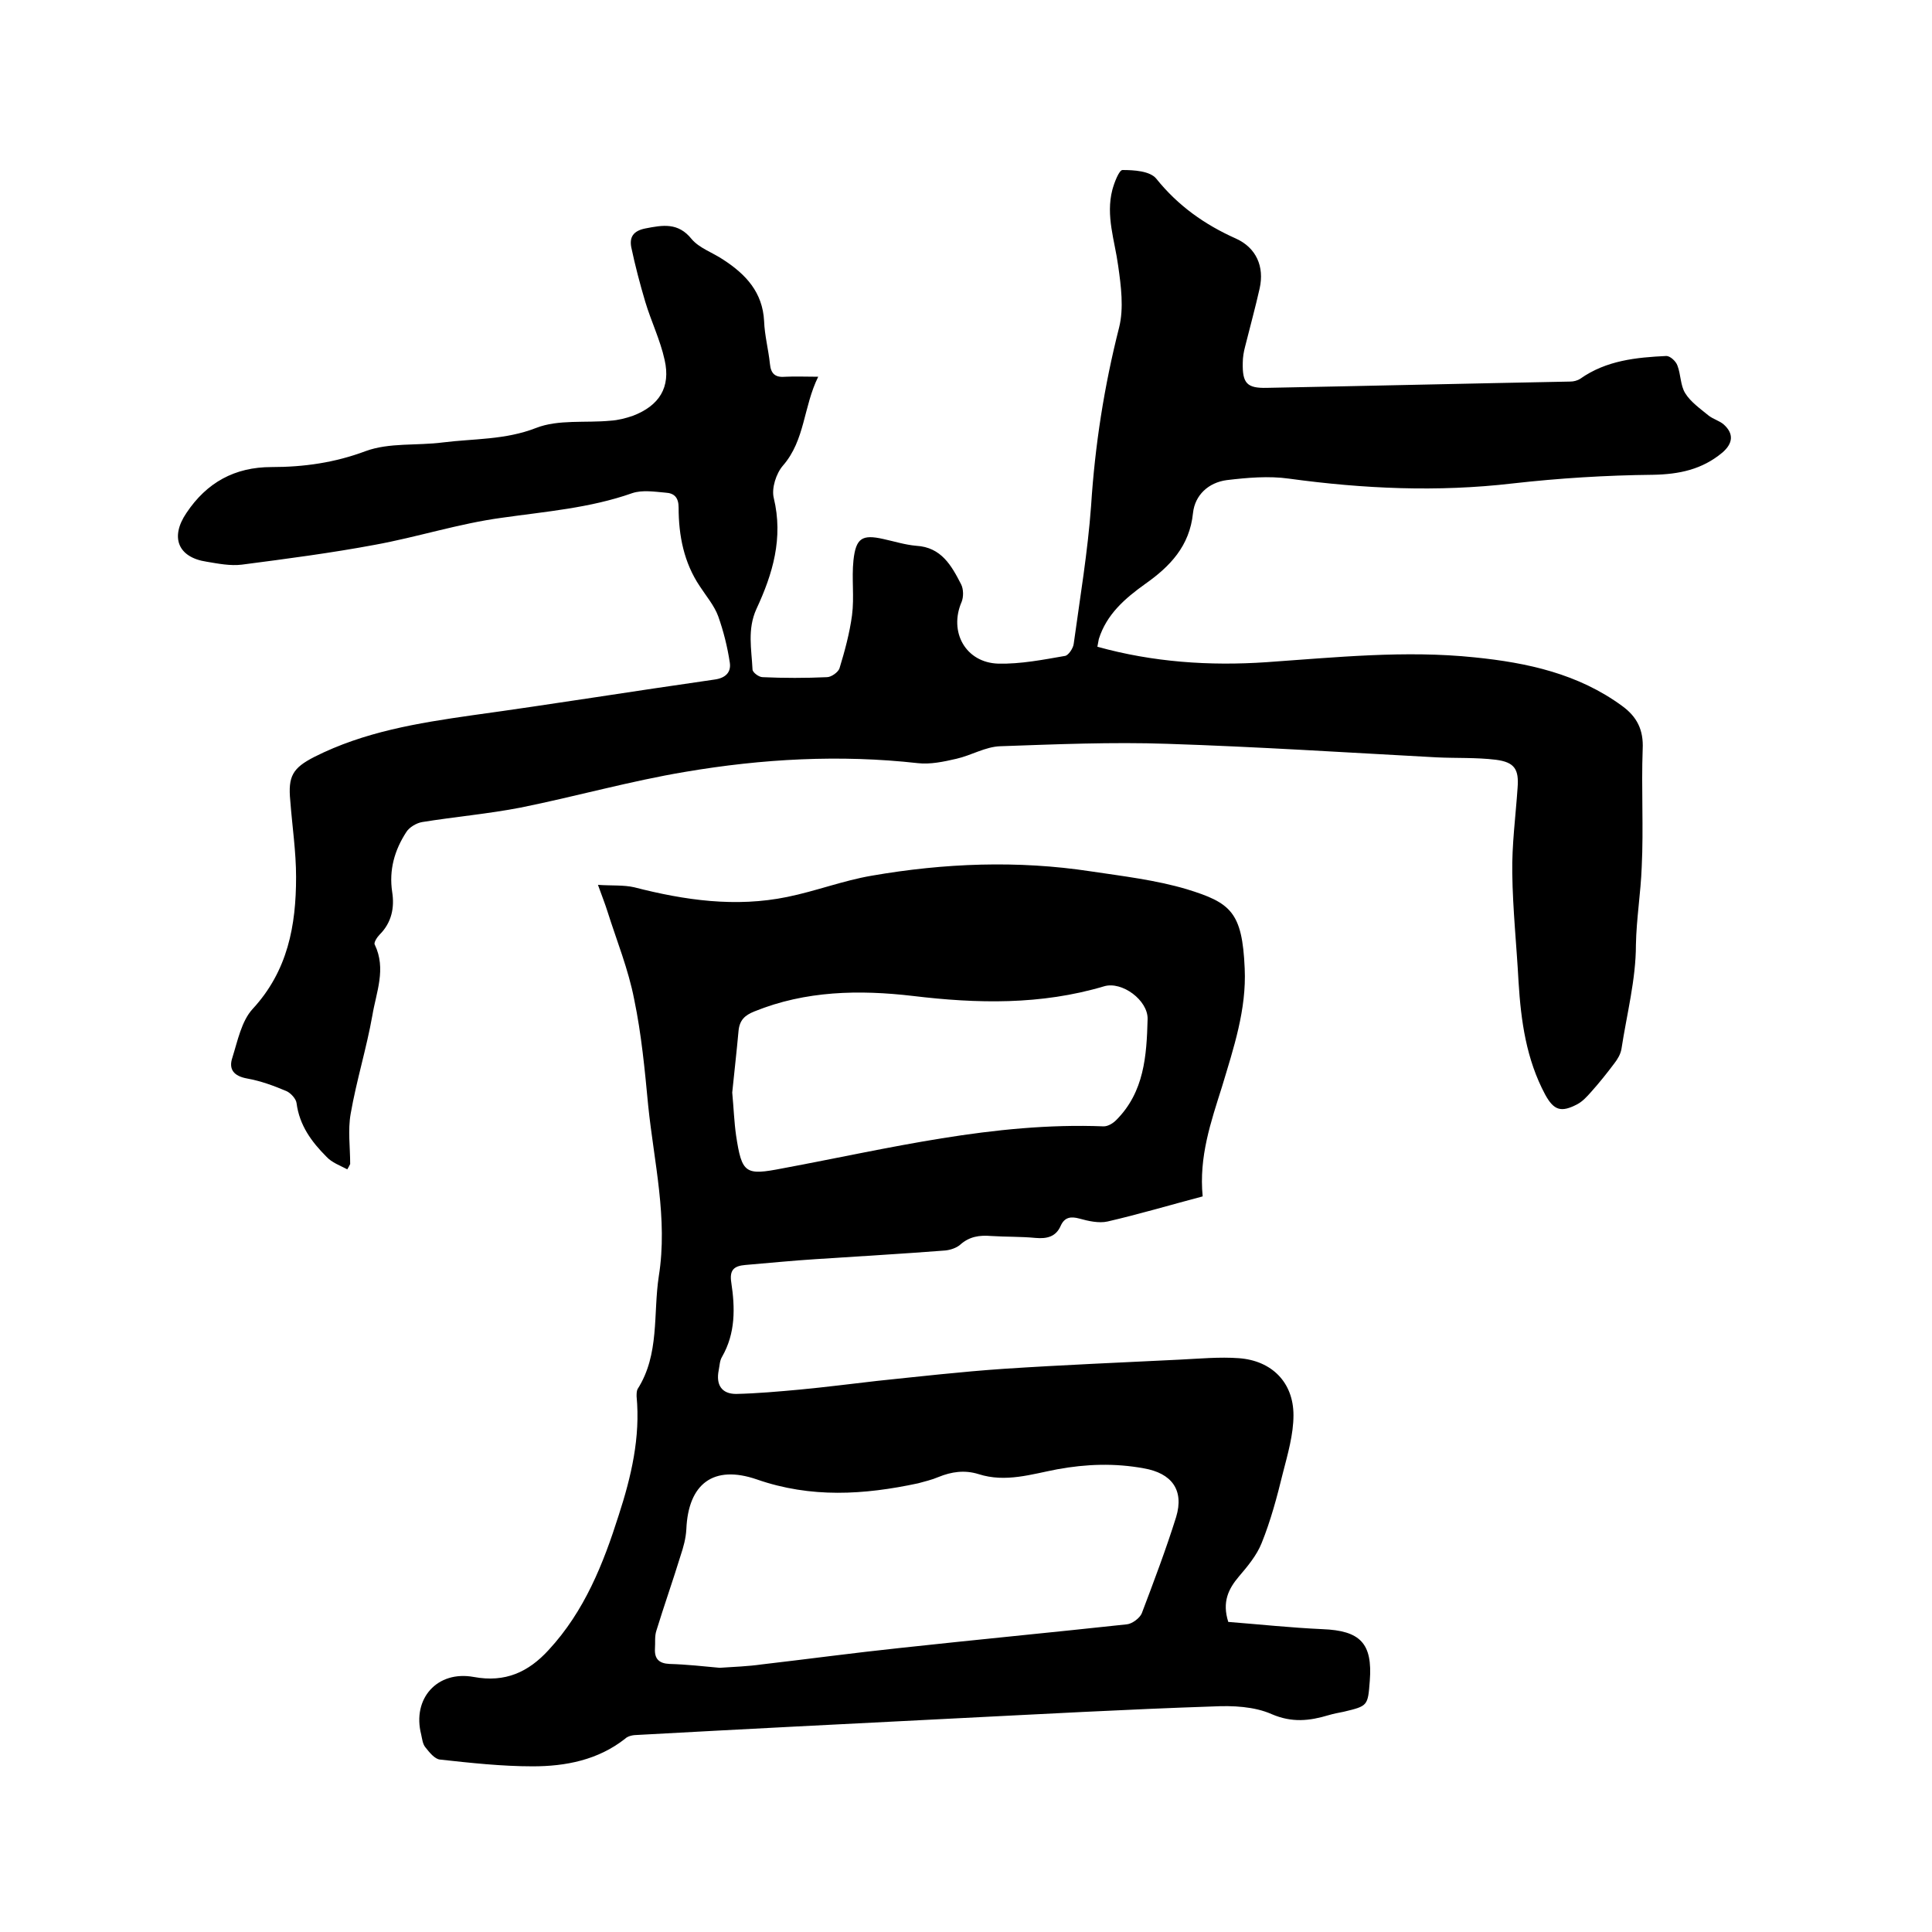
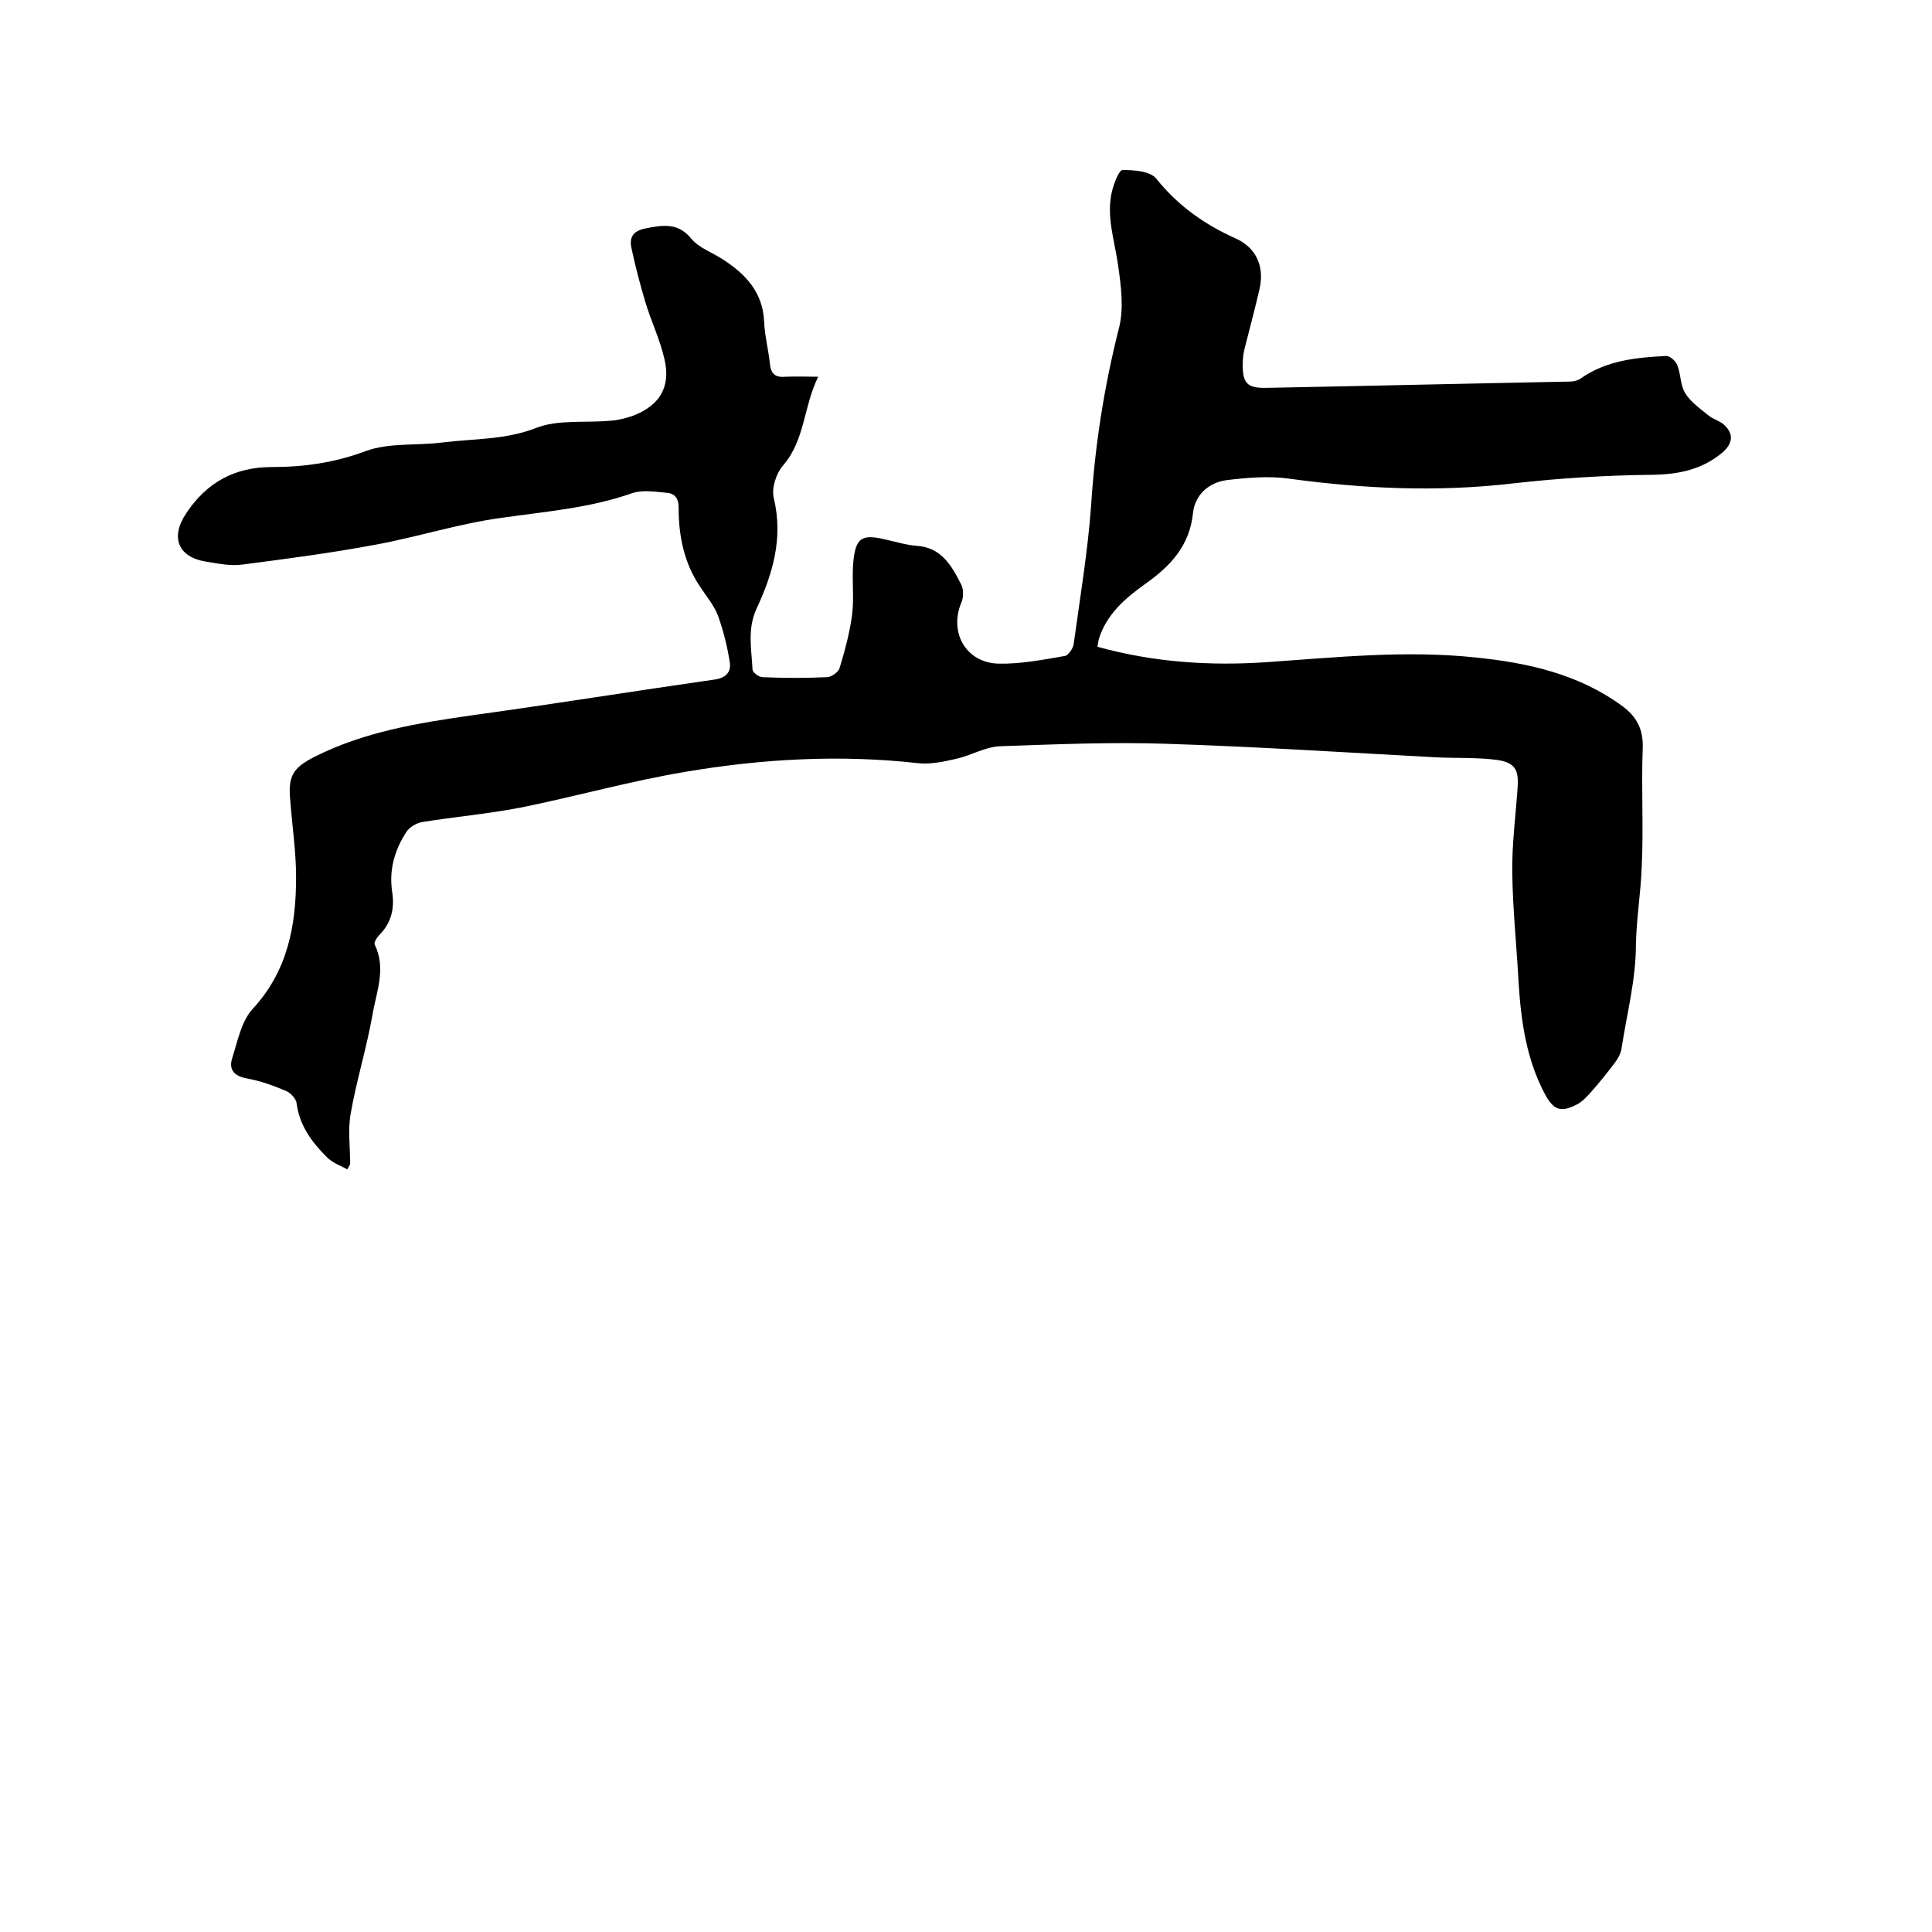
<svg xmlns="http://www.w3.org/2000/svg" enable-background="new 0 0 400 400" viewBox="0 0 400 400">
  <path d="m71.9 242.1c-1.5-.8-3.2-1.4-4.3-2.6-3.1-3.1-5.6-6.5-6.2-11.1-.1-.9-1.2-2.1-2.1-2.5-2.6-1.1-5.3-2.1-8.1-2.6s-3.9-1.9-3.1-4.3c1.1-3.5 1.9-7.6 4.2-10.1 7.3-7.9 9-17.3 9-27.3 0-5.3-.8-10.5-1.2-15.8-.5-5.1.5-6.8 5-9.1 10.3-5.2 21.4-7 32.6-8.6 16.7-2.3 33.4-5 50.2-7.4 2.3-.3 3.5-1.5 3.2-3.5-.5-3.3-1.3-6.5-2.4-9.6-.8-2.2-2.5-4.2-3.8-6.2-3.3-4.9-4.4-10.5-4.4-16.3 0-2.1-.9-3-2.7-3.1-2.3-.2-4.8-.6-6.9.1-8.8 3.1-17.9 3.8-27 5.1-8.9 1.2-17.5 4-26.3 5.6-9.1 1.7-18.3 2.9-27.5 4.1-2.4.3-4.9-.2-7.3-.6-6-.9-7.6-5.1-4.2-10.1 4.2-6.3 10-9.5 17.6-9.5 6.7 0 13.1-.9 19.5-3.3 4.9-1.8 10.6-1.1 16-1.8 6.4-.8 12.9-.5 19.3-3 4.6-1.8 10.2-1 15.4-1.5 1.6-.1 3.1-.5 4.6-1 5.5-2.1 7.9-5.9 6.6-11.6-.9-4.1-2.8-8-4-12-1.1-3.7-2.1-7.5-2.9-11.3-.4-2.1.4-3.4 2.9-3.9 3.6-.7 6.8-1.3 9.6 2.2 1.6 1.9 4.4 2.8 6.6 4.3 4.6 3 8.1 6.7 8.4 12.7.1 2.9.9 5.9 1.2 8.8.2 2.2 1.2 2.9 3.3 2.7 2-.1 4 0 6.7 0-3.1 6.3-2.7 13.1-7.3 18.4-1.4 1.6-2.4 4.7-1.9 6.7 2 8.3-.2 15.7-3.6 23-1.9 4.2-1 8.3-.8 12.5 0 .6 1.3 1.6 2.1 1.6 4.4.2 8.9.2 13.3 0 .9 0 2.3-1 2.6-1.8 1.1-3.6 2.1-7.3 2.6-11 .5-3.8-.1-7.6.3-11.4.5-4.6 1.8-5.4 6.2-4.4 2.3.5 4.5 1.2 6.8 1.4 5.2.3 7.3 4.1 9.3 8 .5 1 .5 2.6.1 3.6-2.7 6.2.8 12.6 7.6 12.8 4.6.1 9.2-.8 13.8-1.6.7-.1 1.7-1.6 1.8-2.5 1.3-9.5 2.9-19 3.6-28.6.8-12.5 2.7-24.7 5.8-36.9 1-4 .4-8.6-.2-12.8-.7-5.2-2.6-10.3-1.2-15.7.4-1.5 1.4-4.1 2.1-4.1 2.4 0 5.7.2 7 1.8 4.5 5.6 10 9.5 16.5 12.4 4.2 1.9 5.9 5.8 4.9 10.3-.9 4-2 8-3 12-.3 1.1-.5 2.3-.5 3.4-.1 4.3.9 5.3 5 5.2 20.9-.4 41.9-.9 62.8-1.3.7 0 1.5-.2 2.1-.6 5.4-3.8 11.6-4.4 17.8-4.7.8 0 2 1.1 2.3 2 .7 1.8.6 4.1 1.6 5.7 1.1 1.8 3.1 3.2 4.8 4.6 1 .8 2.3 1.1 3.2 1.9 2.1 1.9 1.9 3.9-.3 5.8-4.2 3.5-8.9 4.5-14.4 4.6-9.7.1-19.4.7-29.1 1.8-15.5 1.8-30.8 1.1-46.2-1-4.2-.6-8.7-.2-12.9.3-3.8.5-6.6 3.1-7 6.8-.7 6.9-4.8 11.1-9.9 14.7-4.2 3-8 6.3-9.6 11.4-.1.5-.2 1-.3 1.6 11.5 3.2 23.2 4 35 3.2 14.4-1 28.7-2.5 43.1-1 10.9 1.1 21.5 3.4 30.6 10.1 3 2.2 4.4 4.9 4.2 8.9-.3 8.1.2 16.3-.2 24.4-.2 5.4-1.1 10.7-1.2 16.1 0 7.2-1.9 14.4-3 21.6-.2 1.1-.8 2.1-1.5 3-1.5 2-3.1 4-4.8 5.9-.8.9-1.7 1.9-2.8 2.5-3.4 1.8-4.9 1.3-6.7-2-3.9-7.3-5-15.2-5.5-23.3-.4-7.5-1.2-15-1.3-22.5-.1-5.9.7-11.8 1.1-17.7.3-3.8-.6-5.3-4.5-5.8-4.1-.5-8.2-.3-12.3-.5-18.6-1-37.2-2.2-55.7-2.8-11.5-.4-23.1.1-34.6.5-3.1.1-6 1.9-9.1 2.6-2.6.6-5.4 1.2-8 .9-16.1-1.8-32.2-.9-48.1 1.8-11.4 1.9-22.7 5.1-34.1 7.4-6.7 1.3-13.6 1.9-20.4 3-1.2.2-2.7 1.1-3.3 2.1-2.4 3.7-3.6 7.8-2.9 12.4.5 3.2-.1 6.3-2.6 8.8-.5.5-1.3 1.7-1 2.1 2.4 5 .3 9.8-.5 14.6-1.2 6.8-3.3 13.5-4.5 20.4-.6 3.4-.1 6.9-.1 10.4-.2.4-.4.8-.6 1.1z" />
-   <path d="m249 247.7c-6.8 1.8-13.2 3.7-19.7 5.2-1.8.4-4-.1-5.8-.6s-3.1-.3-3.9 1.5c-1 2.3-2.9 2.7-5.2 2.5-3.1-.3-6.1-.2-9.2-.4-2.4-.2-4.5.1-6.4 1.8-.8.7-2.1 1.1-3.1 1.2-9 .7-17.9 1.2-26.9 1.8-4.8.3-9.7.8-14.5 1.2-2.3.2-3.3 1-2.9 3.6.8 5.3.9 10.5-1.9 15.4-.5.8-.5 1.8-.7 2.8-.6 3 .6 4.9 3.6 4.9 4.4-.1 8.8-.5 13.2-.9 5.3-.5 10.7-1.2 16-1.8 8.7-.9 17.4-1.9 26.2-2.5 12.1-.8 24.3-1.3 36.4-1.9 4.1-.2 8.3-.6 12.3-.3 6.8.5 11.3 5 11.3 11.8 0 4-1.2 8.1-2.2 12-1.2 4.9-2.5 9.8-4.4 14.5-1 2.5-2.9 4.8-4.7 6.9-2.2 2.6-3.5 5.3-2.2 9.4 6.4.5 12.9 1.2 19.5 1.5 7.8.3 10.4 2.9 9.8 10.7-.4 5.2-.4 5.2-5.4 6.4-1 .2-2.1.4-3.1.7-4 1.2-7.6 1.6-11.8-.2-3.6-1.6-8.1-1.8-12.1-1.6-18 .6-35.9 1.6-53.9 2.5-21.8 1.1-43.5 2.2-65.3 3.4-.9 0-2 .2-2.6.8-5.6 4.4-12.3 5.7-19.1 5.7-6.4 0-12.8-.7-19.2-1.4-1.1-.1-2.2-1.5-3-2.5-.6-.7-.7-1.8-.9-2.7-1.9-7.4 3.3-13.3 10.9-11.9 6.5 1.2 11.3-1 15.5-5.6 7.4-8 11.3-17.8 14.5-27.9 2.6-8 4.5-16.1 3.7-24.6 0-.5 0-1.1.2-1.5 4.6-7.2 3.2-15.6 4.4-23.4 1.9-11.9-1-23.6-2.2-35.3-.7-7.4-1.4-14.8-2.9-22-1.2-6.2-3.6-12.1-5.5-18.1-.5-1.6-1.1-3.1-2-5.6 2.9.2 5.3 0 7.5.5 10.5 2.7 21 4.2 31.7 2 5.9-1.2 11.6-3.4 17.5-4.4 15-2.6 30.2-3.2 45.3-.9 6.7 1 13.5 1.8 19.9 3.7 9.1 2.8 11.5 4.7 12 16.4.4 8.5-2.3 16.5-4.7 24.5-2.3 7.3-4.8 14.5-4 22.7zm-100 97.6c3-.2 5.9-.3 8.7-.7 9.5-1.1 19.1-2.4 28.6-3.4 15.6-1.7 31.3-3.2 47-4.9 1.1-.1 2.7-1.3 3.1-2.3 2.5-6.6 5-13.2 7.1-19.9 1.7-5.6-.9-9.1-6.7-10.1-6-1.1-11.9-.9-17.9.2-5.3 1-10.7 2.8-16.3 1-2.9-.9-5.6-.5-8.3.6-1.4.6-2.8.9-4.2 1.3-11.2 2.4-22.2 3.1-33.4-.8-9-3.1-14.2.9-14.6 10.3-.1 1.9-.6 3.7-1.2 5.5-1.6 5.2-3.4 10.3-5 15.5-.4 1.2-.2 2.5-.3 3.8-.1 2.1.9 3 3 3.1 3.6.1 7.1.5 10.4.8zm2.6-119.1c.3 3.2.4 6.1.8 8.9 1.2 7.9 1.9 8.3 9.6 6.8 22-4.1 43.8-9.6 66.5-8.7.9 0 1.9-.6 2.6-1.3 5.8-5.8 6.3-13.3 6.5-20.9.1-3.9-5.3-7.9-9-6.8-13.1 3.9-26.3 3.6-39.6 2-11.1-1.3-22.2-1.1-32.8 3.2-2 .8-3.1 1.8-3.3 4.1-.4 4.4-.9 8.7-1.3 12.7z" />
</svg>